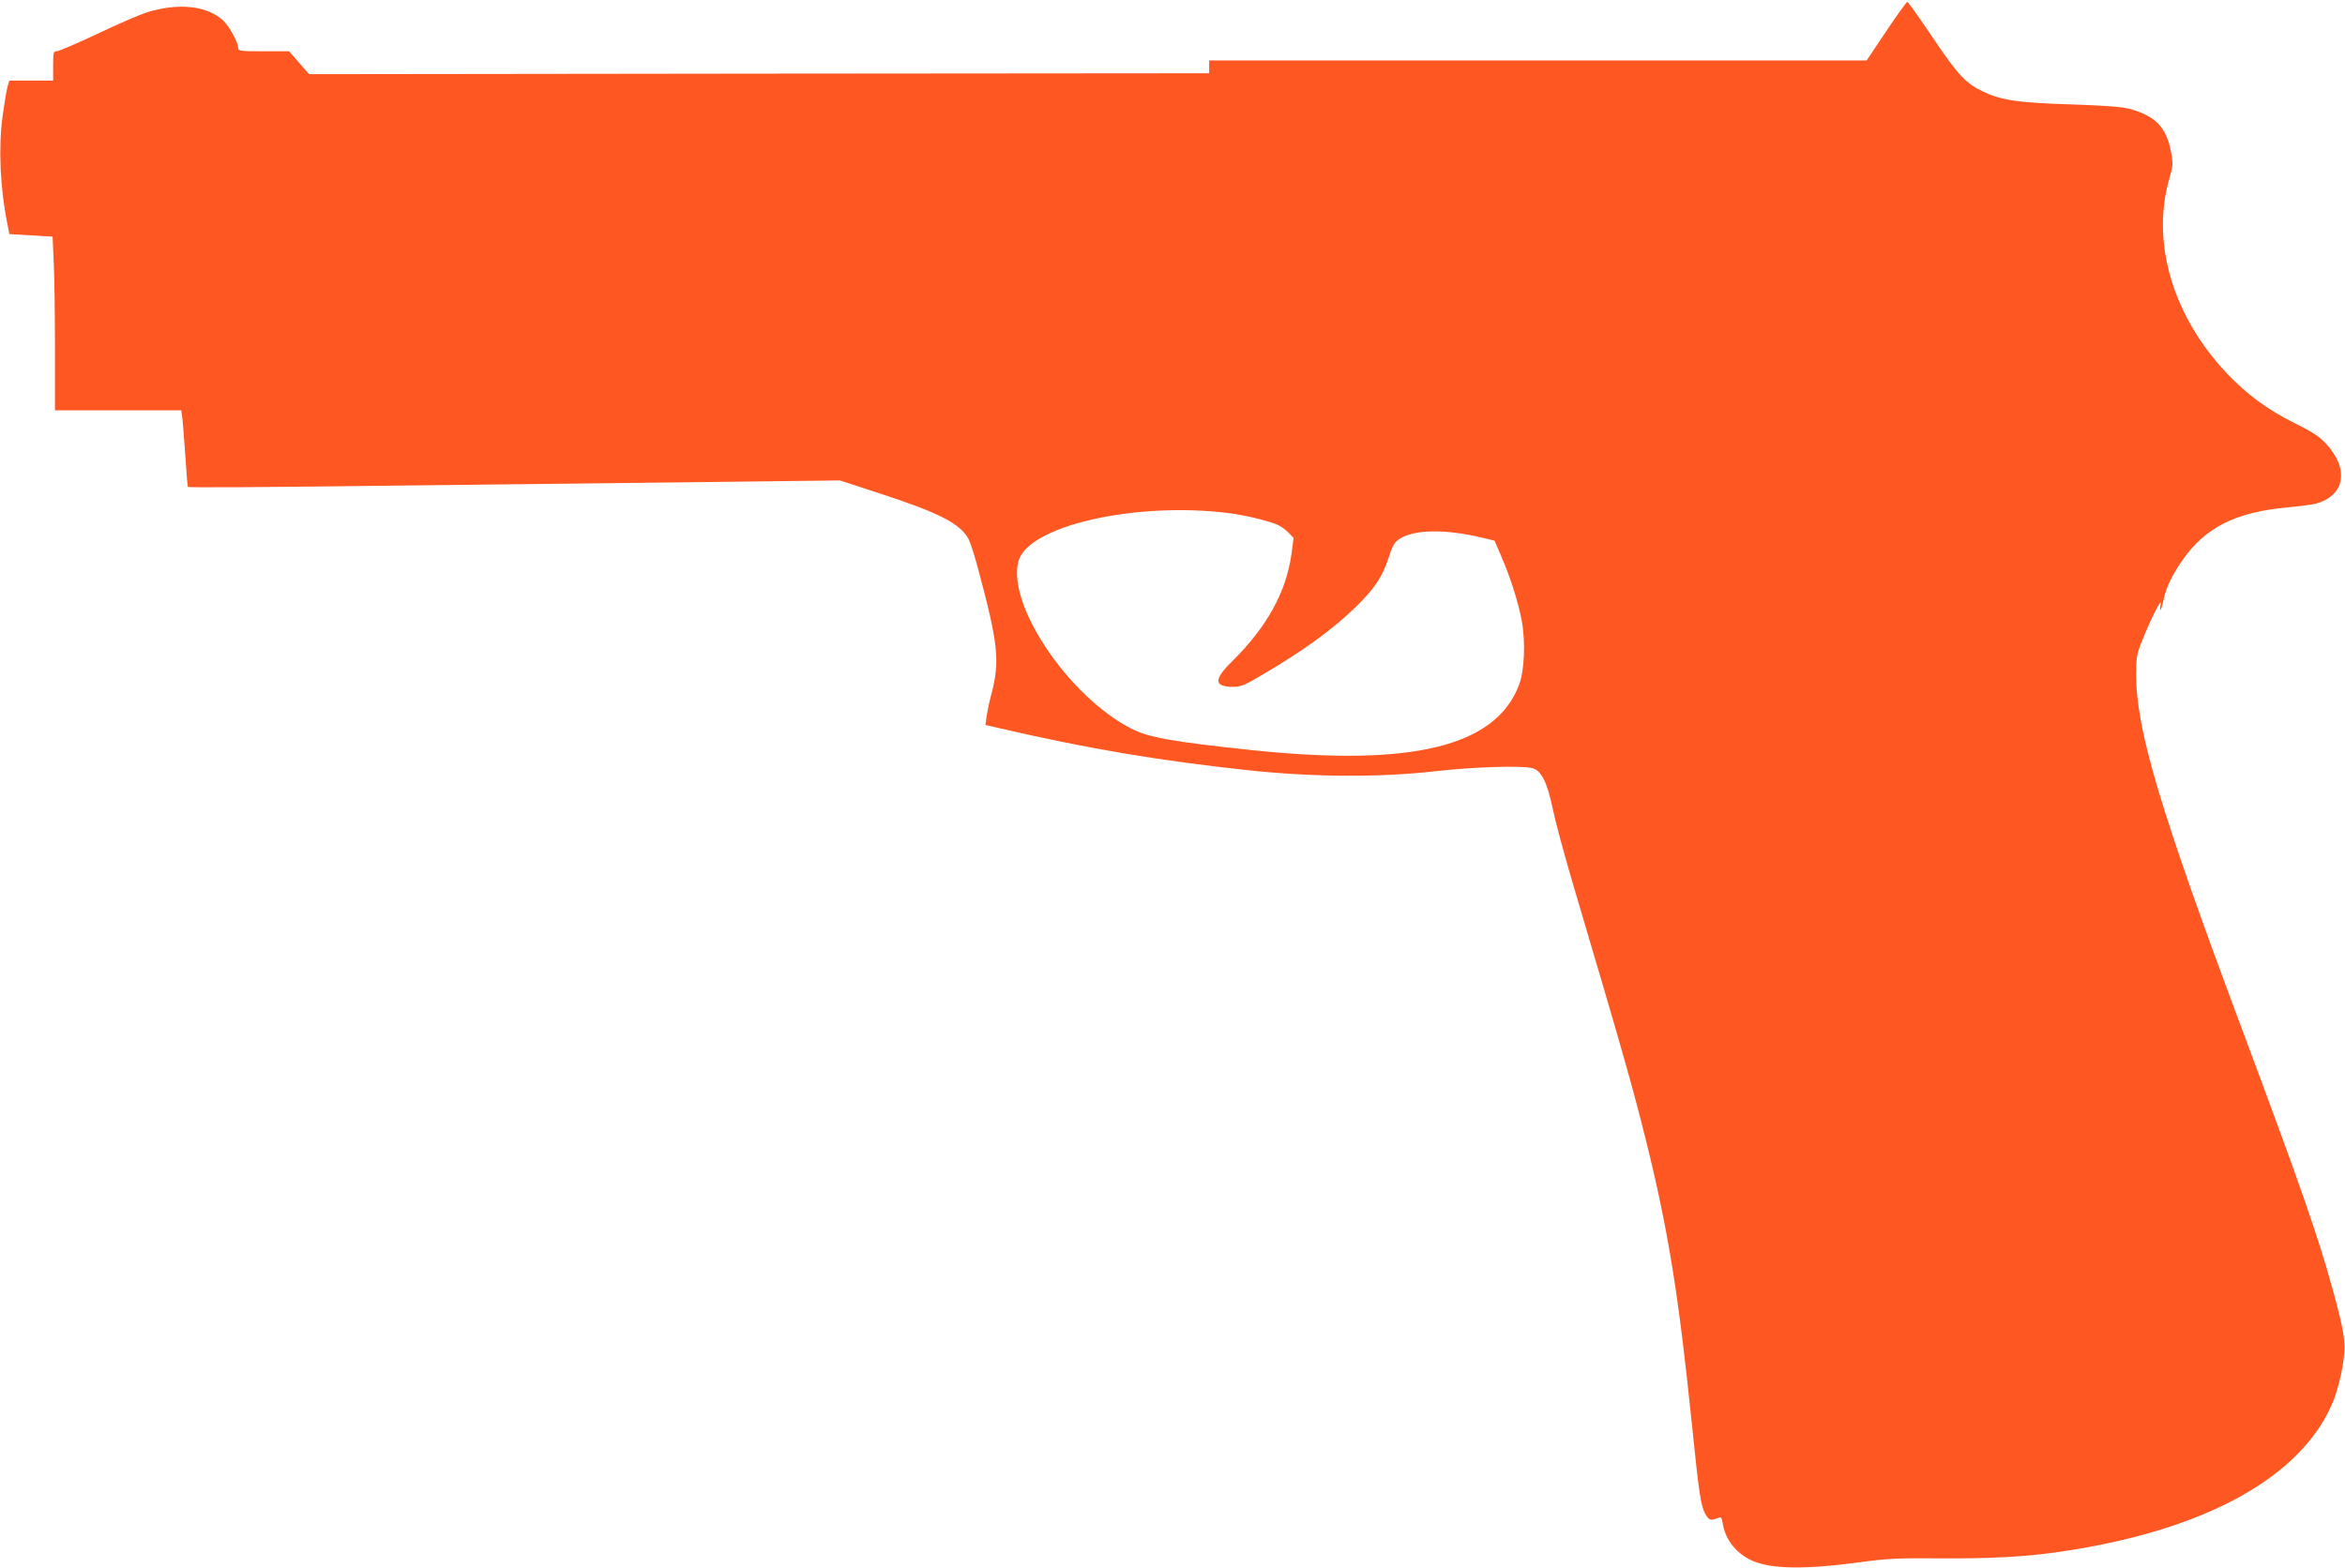
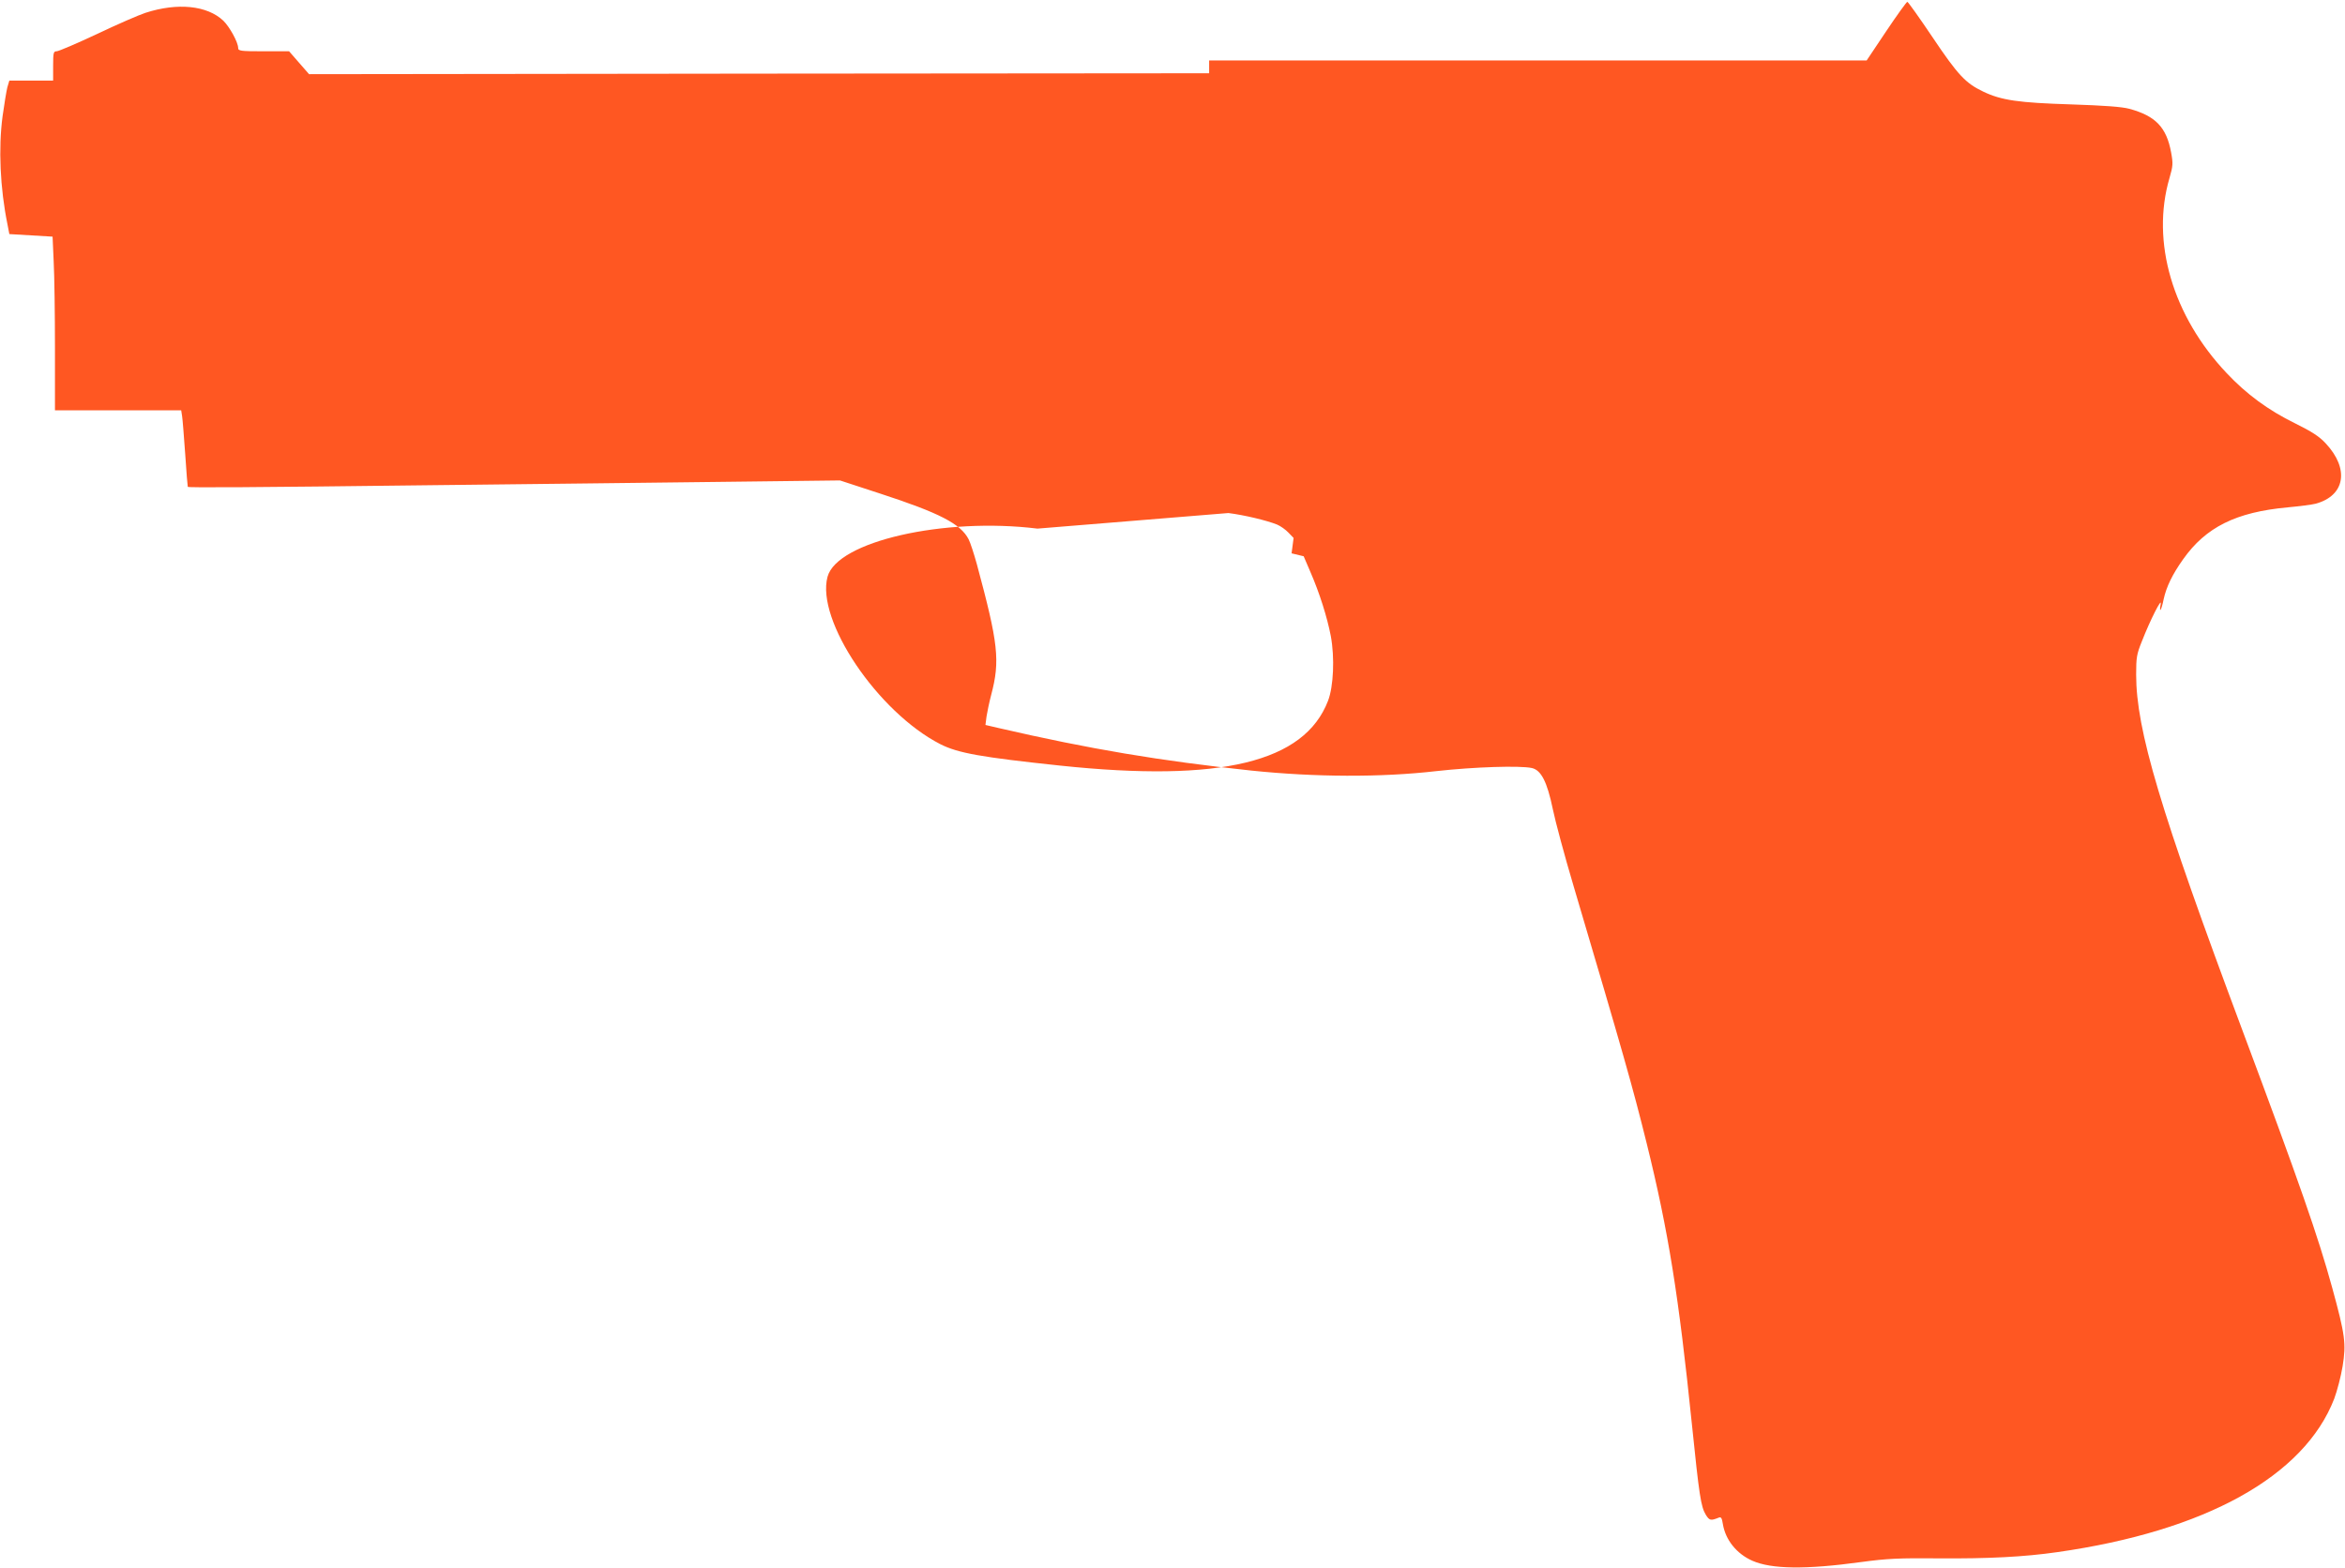
<svg xmlns="http://www.w3.org/2000/svg" version="1.0" width="1280pt" height="856pt" viewBox="0 0 1280 856" preserveAspectRatio="xMidYMid meet">
  <g transform="translate(0,856) scale(0.1,-0.1)" fill="#ff5722" stroke="none">
-     <path d="M10296 8390 l-107 -160 -1795 0 -1794 0 0 -35 0 -35 -2456 -2 -2457 -3 -55 63 -54 62 -139 0 c-126 0 -139 2 -139 18 0 31 -47 116 -81 149 -88 83 -249 100 -425 43 -34 -11 -152 -62 -263 -115 -111 -52 -211 -95 -222 -95 -17 0 -19 -8 -19 -80 l0 -80 -120 0 -119 0 -11 -37 c-5 -21 -17 -92 -26 -158 -23 -173 -14 -390 27 -591 l10 -52 118 -7 118 -7 6 -136 c4 -74 7 -287 7 -474 l0 -338 345 0 344 0 5 -32 c3 -18 10 -112 17 -208 6 -96 13 -176 14 -178 5 -5 343 -3 1330 9 495 5 1199 14 1565 18 l665 8 220 -72 c322 -105 439 -165 482 -249 9 -17 29 -78 45 -136 117 -433 128 -527 78 -715 -10 -38 -21 -91 -25 -116 l-6 -47 73 -17 c498 -115 881 -179 1378 -232 347 -36 706 -38 1010 -3 207 23 455 31 521 17 51 -11 84 -75 115 -225 13 -64 64 -254 114 -422 270 -912 321 -1090 399 -1405 118 -478 174 -829 246 -1530 40 -390 49 -450 76 -495 20 -32 27 -33 70 -16 13 6 18 -1 23 -34 14 -87 75 -163 161 -201 105 -46 289 -49 595 -7 141 19 203 22 425 20 269 -2 464 8 645 34 808 115 1347 414 1511 837 16 43 37 123 46 178 20 123 14 170 -57 429 -76 277 -179 573 -490 1405 -450 1204 -580 1641 -580 1942 0 93 3 112 31 181 46 118 110 243 103 205 -10 -57 4 -36 16 25 15 68 47 135 106 218 124 176 289 258 571 284 65 6 134 15 153 20 161 44 185 190 55 329 -35 38 -75 64 -168 110 -145 71 -265 159 -373 274 -295 312 -414 717 -312 1065 19 66 20 79 9 139 -25 138 -85 200 -228 239 -41 11 -136 18 -318 24 -286 9 -380 22 -480 70 -96 46 -137 89 -276 296 -72 107 -134 194 -138 194 -4 0 -56 -72 -115 -160z m-3591 -2631 c88 -11 212 -41 266 -63 19 -8 47 -28 62 -44 l28 -29 -11 -84 c-29 -211 -133 -400 -324 -589 -103 -101 -101 -140 8 -140 38 0 64 11 158 67 225 132 381 246 506 367 103 100 147 165 181 269 21 67 32 86 59 104 80 53 249 56 454 7 l66 -16 36 -84 c51 -117 92 -248 112 -351 22 -118 15 -276 -15 -354 -129 -336 -585 -446 -1461 -354 -433 46 -558 68 -655 117 -342 175 -680 677 -616 914 52 193 635 326 1146 263z" />
+     <path d="M10296 8390 l-107 -160 -1795 0 -1794 0 0 -35 0 -35 -2456 -2 -2457 -3 -55 63 -54 62 -139 0 c-126 0 -139 2 -139 18 0 31 -47 116 -81 149 -88 83 -249 100 -425 43 -34 -11 -152 -62 -263 -115 -111 -52 -211 -95 -222 -95 -17 0 -19 -8 -19 -80 l0 -80 -120 0 -119 0 -11 -37 c-5 -21 -17 -92 -26 -158 -23 -173 -14 -390 27 -591 l10 -52 118 -7 118 -7 6 -136 c4 -74 7 -287 7 -474 l0 -338 345 0 344 0 5 -32 c3 -18 10 -112 17 -208 6 -96 13 -176 14 -178 5 -5 343 -3 1330 9 495 5 1199 14 1565 18 l665 8 220 -72 c322 -105 439 -165 482 -249 9 -17 29 -78 45 -136 117 -433 128 -527 78 -715 -10 -38 -21 -91 -25 -116 l-6 -47 73 -17 c498 -115 881 -179 1378 -232 347 -36 706 -38 1010 -3 207 23 455 31 521 17 51 -11 84 -75 115 -225 13 -64 64 -254 114 -422 270 -912 321 -1090 399 -1405 118 -478 174 -829 246 -1530 40 -390 49 -450 76 -495 20 -32 27 -33 70 -16 13 6 18 -1 23 -34 14 -87 75 -163 161 -201 105 -46 289 -49 595 -7 141 19 203 22 425 20 269 -2 464 8 645 34 808 115 1347 414 1511 837 16 43 37 123 46 178 20 123 14 170 -57 429 -76 277 -179 573 -490 1405 -450 1204 -580 1641 -580 1942 0 93 3 112 31 181 46 118 110 243 103 205 -10 -57 4 -36 16 25 15 68 47 135 106 218 124 176 289 258 571 284 65 6 134 15 153 20 161 44 185 190 55 329 -35 38 -75 64 -168 110 -145 71 -265 159 -373 274 -295 312 -414 717 -312 1065 19 66 20 79 9 139 -25 138 -85 200 -228 239 -41 11 -136 18 -318 24 -286 9 -380 22 -480 70 -96 46 -137 89 -276 296 -72 107 -134 194 -138 194 -4 0 -56 -72 -115 -160z m-3591 -2631 c88 -11 212 -41 266 -63 19 -8 47 -28 62 -44 l28 -29 -11 -84 l66 -16 36 -84 c51 -117 92 -248 112 -351 22 -118 15 -276 -15 -354 -129 -336 -585 -446 -1461 -354 -433 46 -558 68 -655 117 -342 175 -680 677 -616 914 52 193 635 326 1146 263z" />
  </g>
</svg>